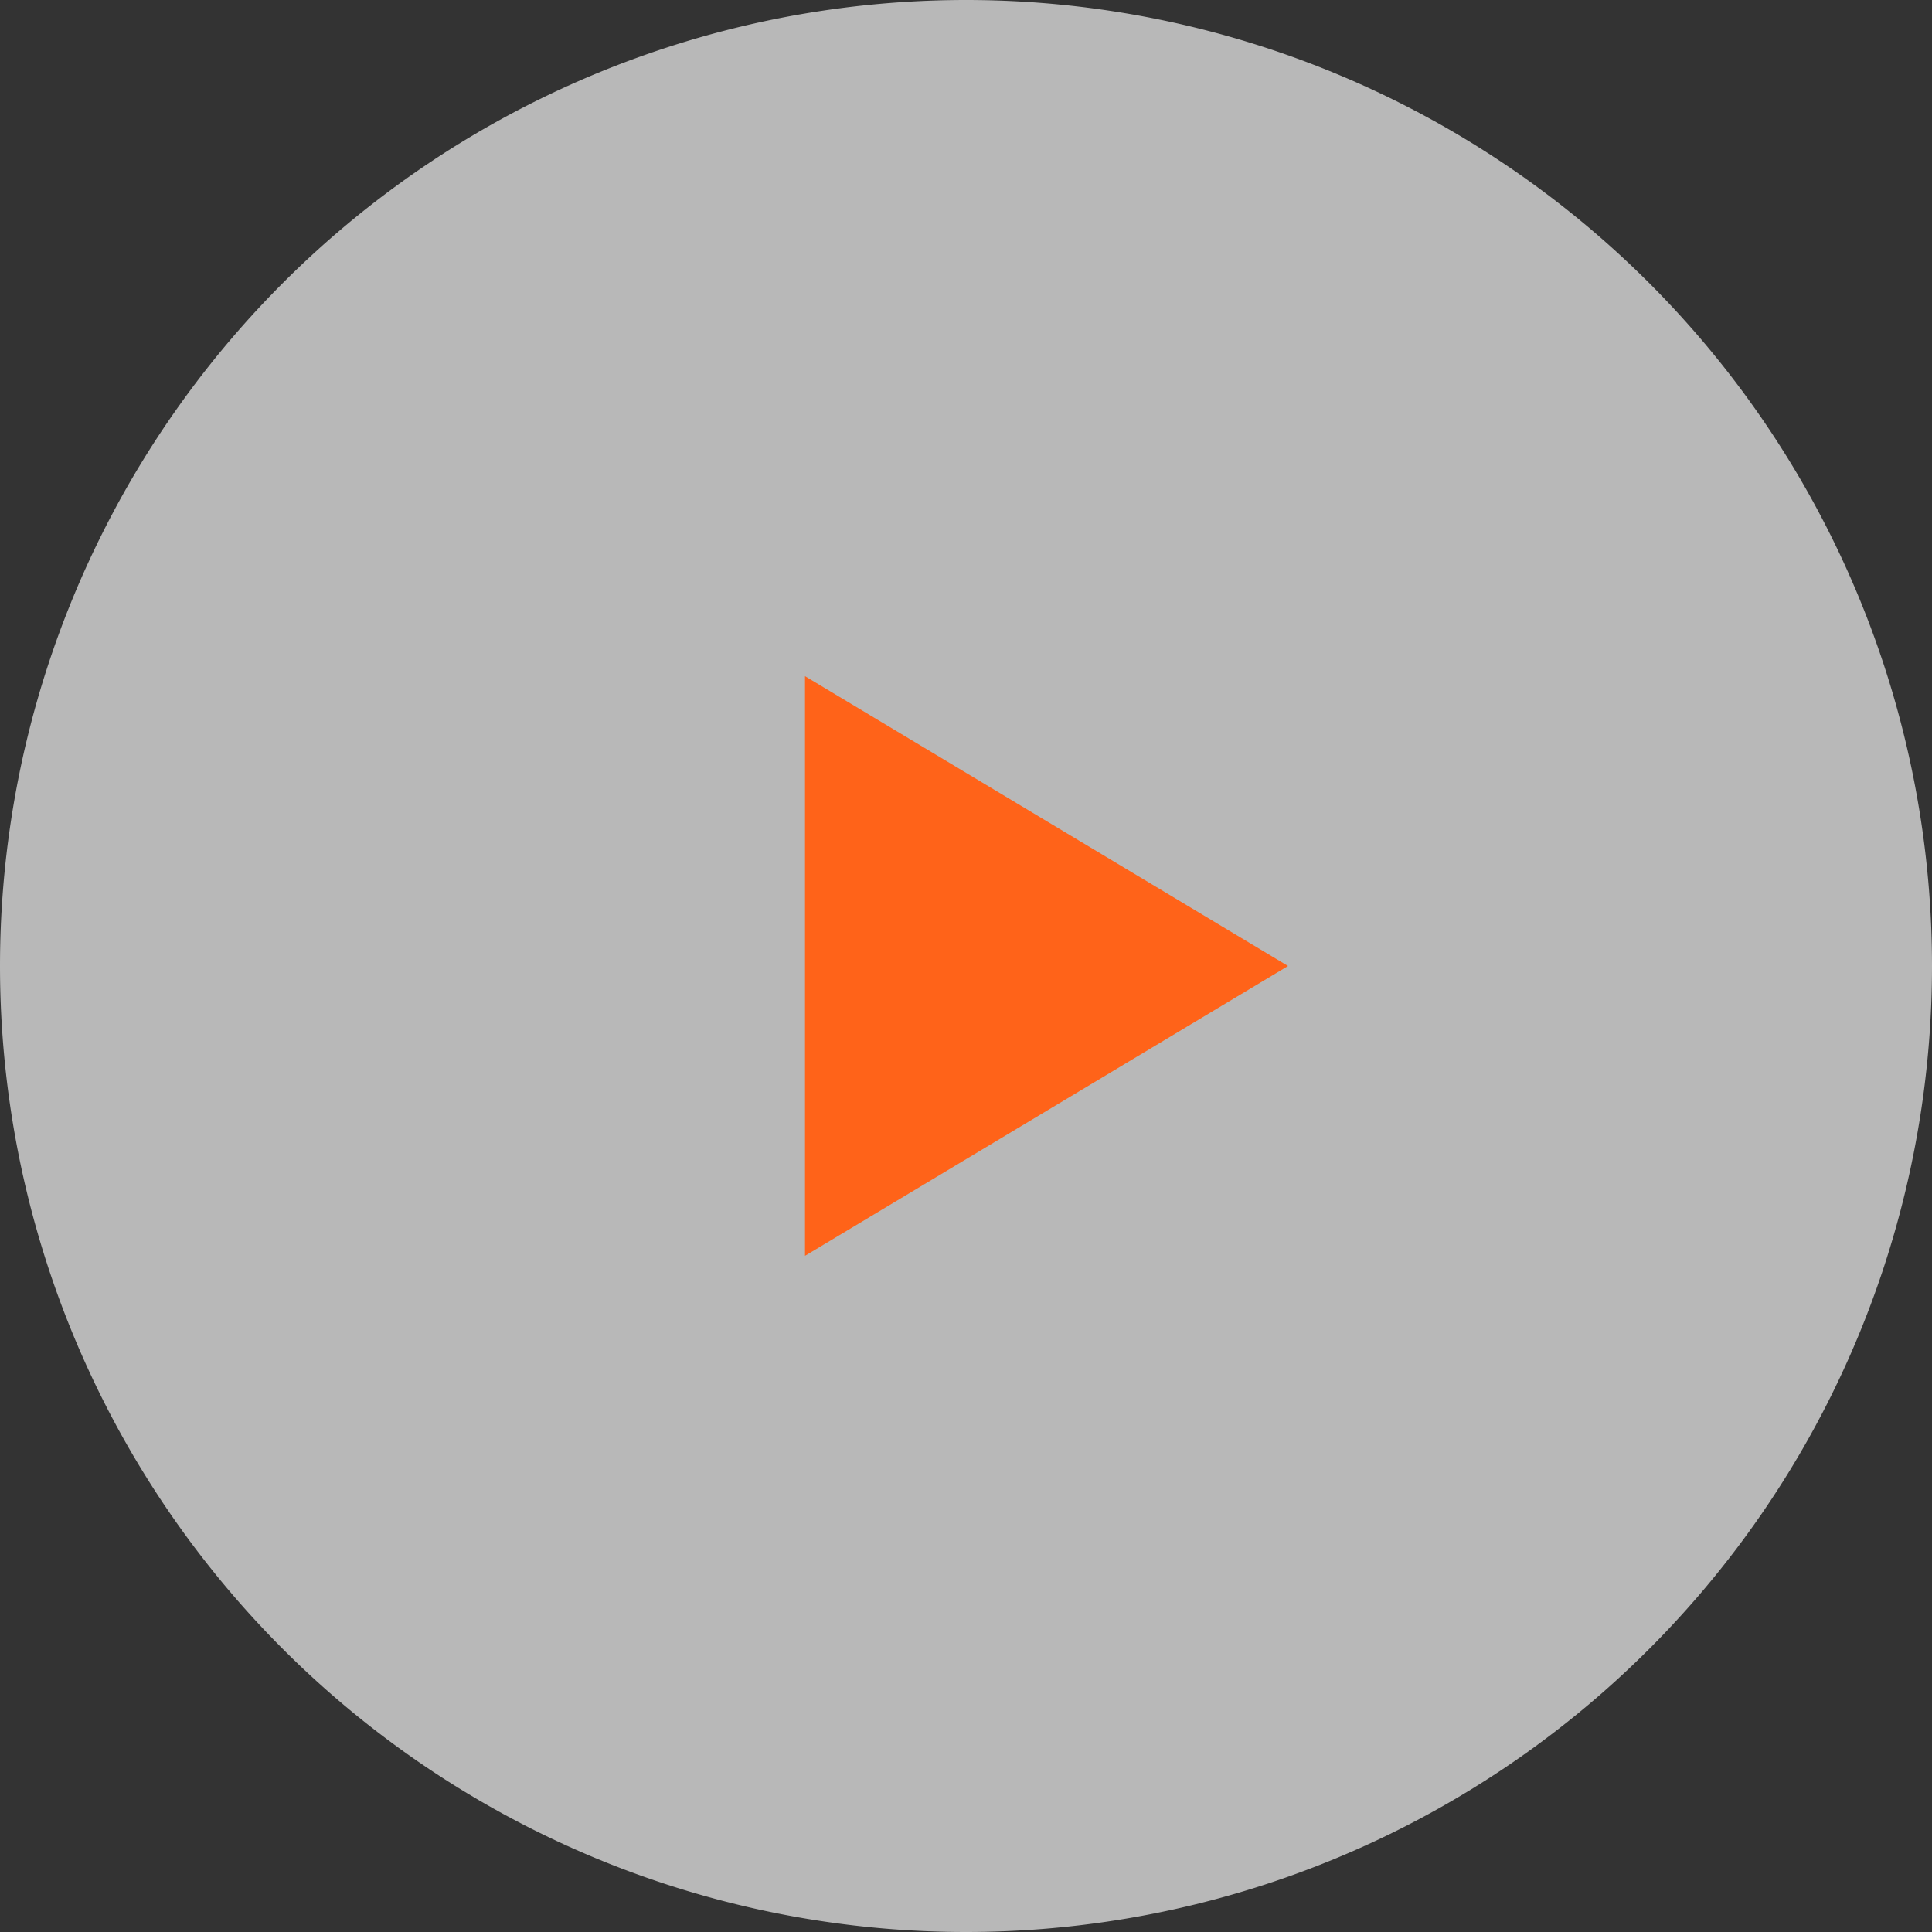
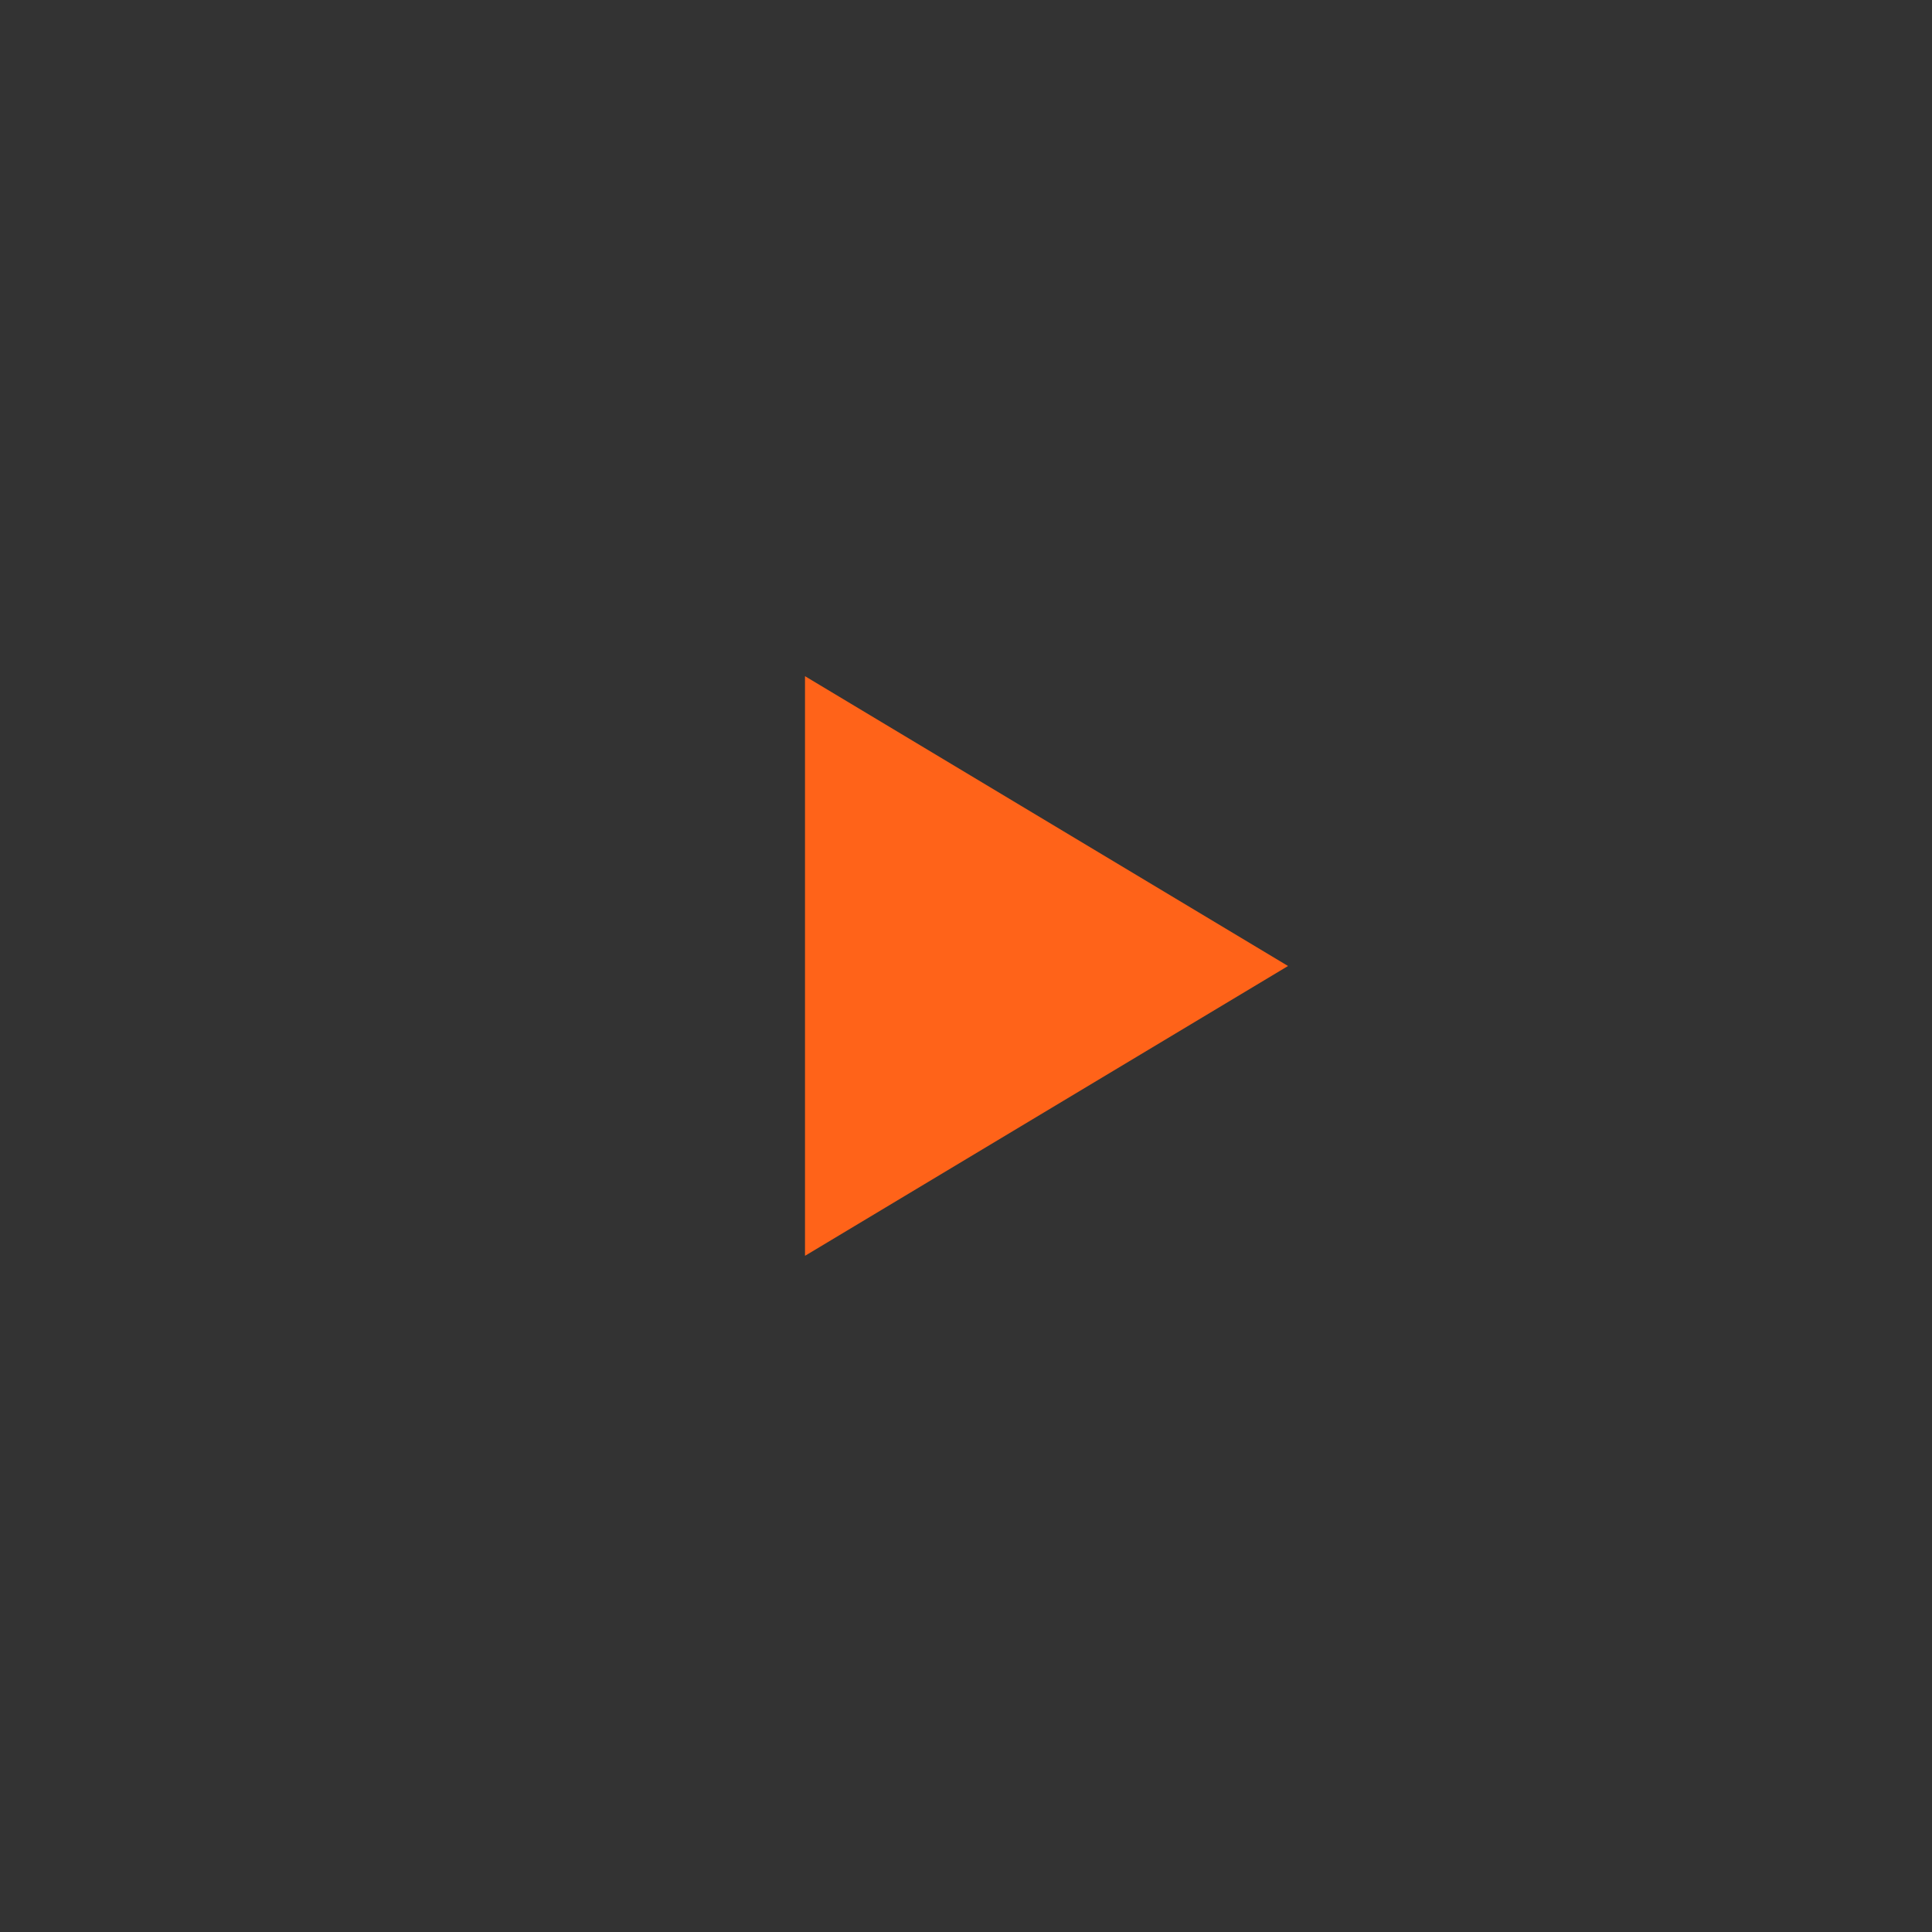
<svg xmlns="http://www.w3.org/2000/svg" xmlns:xlink="http://www.w3.org/1999/xlink" width="60" height="60" viewBox="0 0 60 60">
  <rect x="0" y="0" width="60" height="60" fill="#333333" stroke="none" />
  <defs>
-     <path id="zx2ha" d="M1109 944a30 30 0 1 1 60 0 30 30 0 0 1-60 0z" />
    <path id="zx2hb" d="M1134 935v18l15-9z" />
  </defs>
  <g>
    <g opacity=".65" transform="translate(-1109 -914)">
      <use fill="#fff" xlink:href="#zx2ha" />
    </g>
    <g transform="translate(-1109 -914)" />
    <g transform="translate(-1109 -914)">
      <use fill="#ff6319" xlink:href="#zx2hb" />
    </g>
  </g>
</svg>